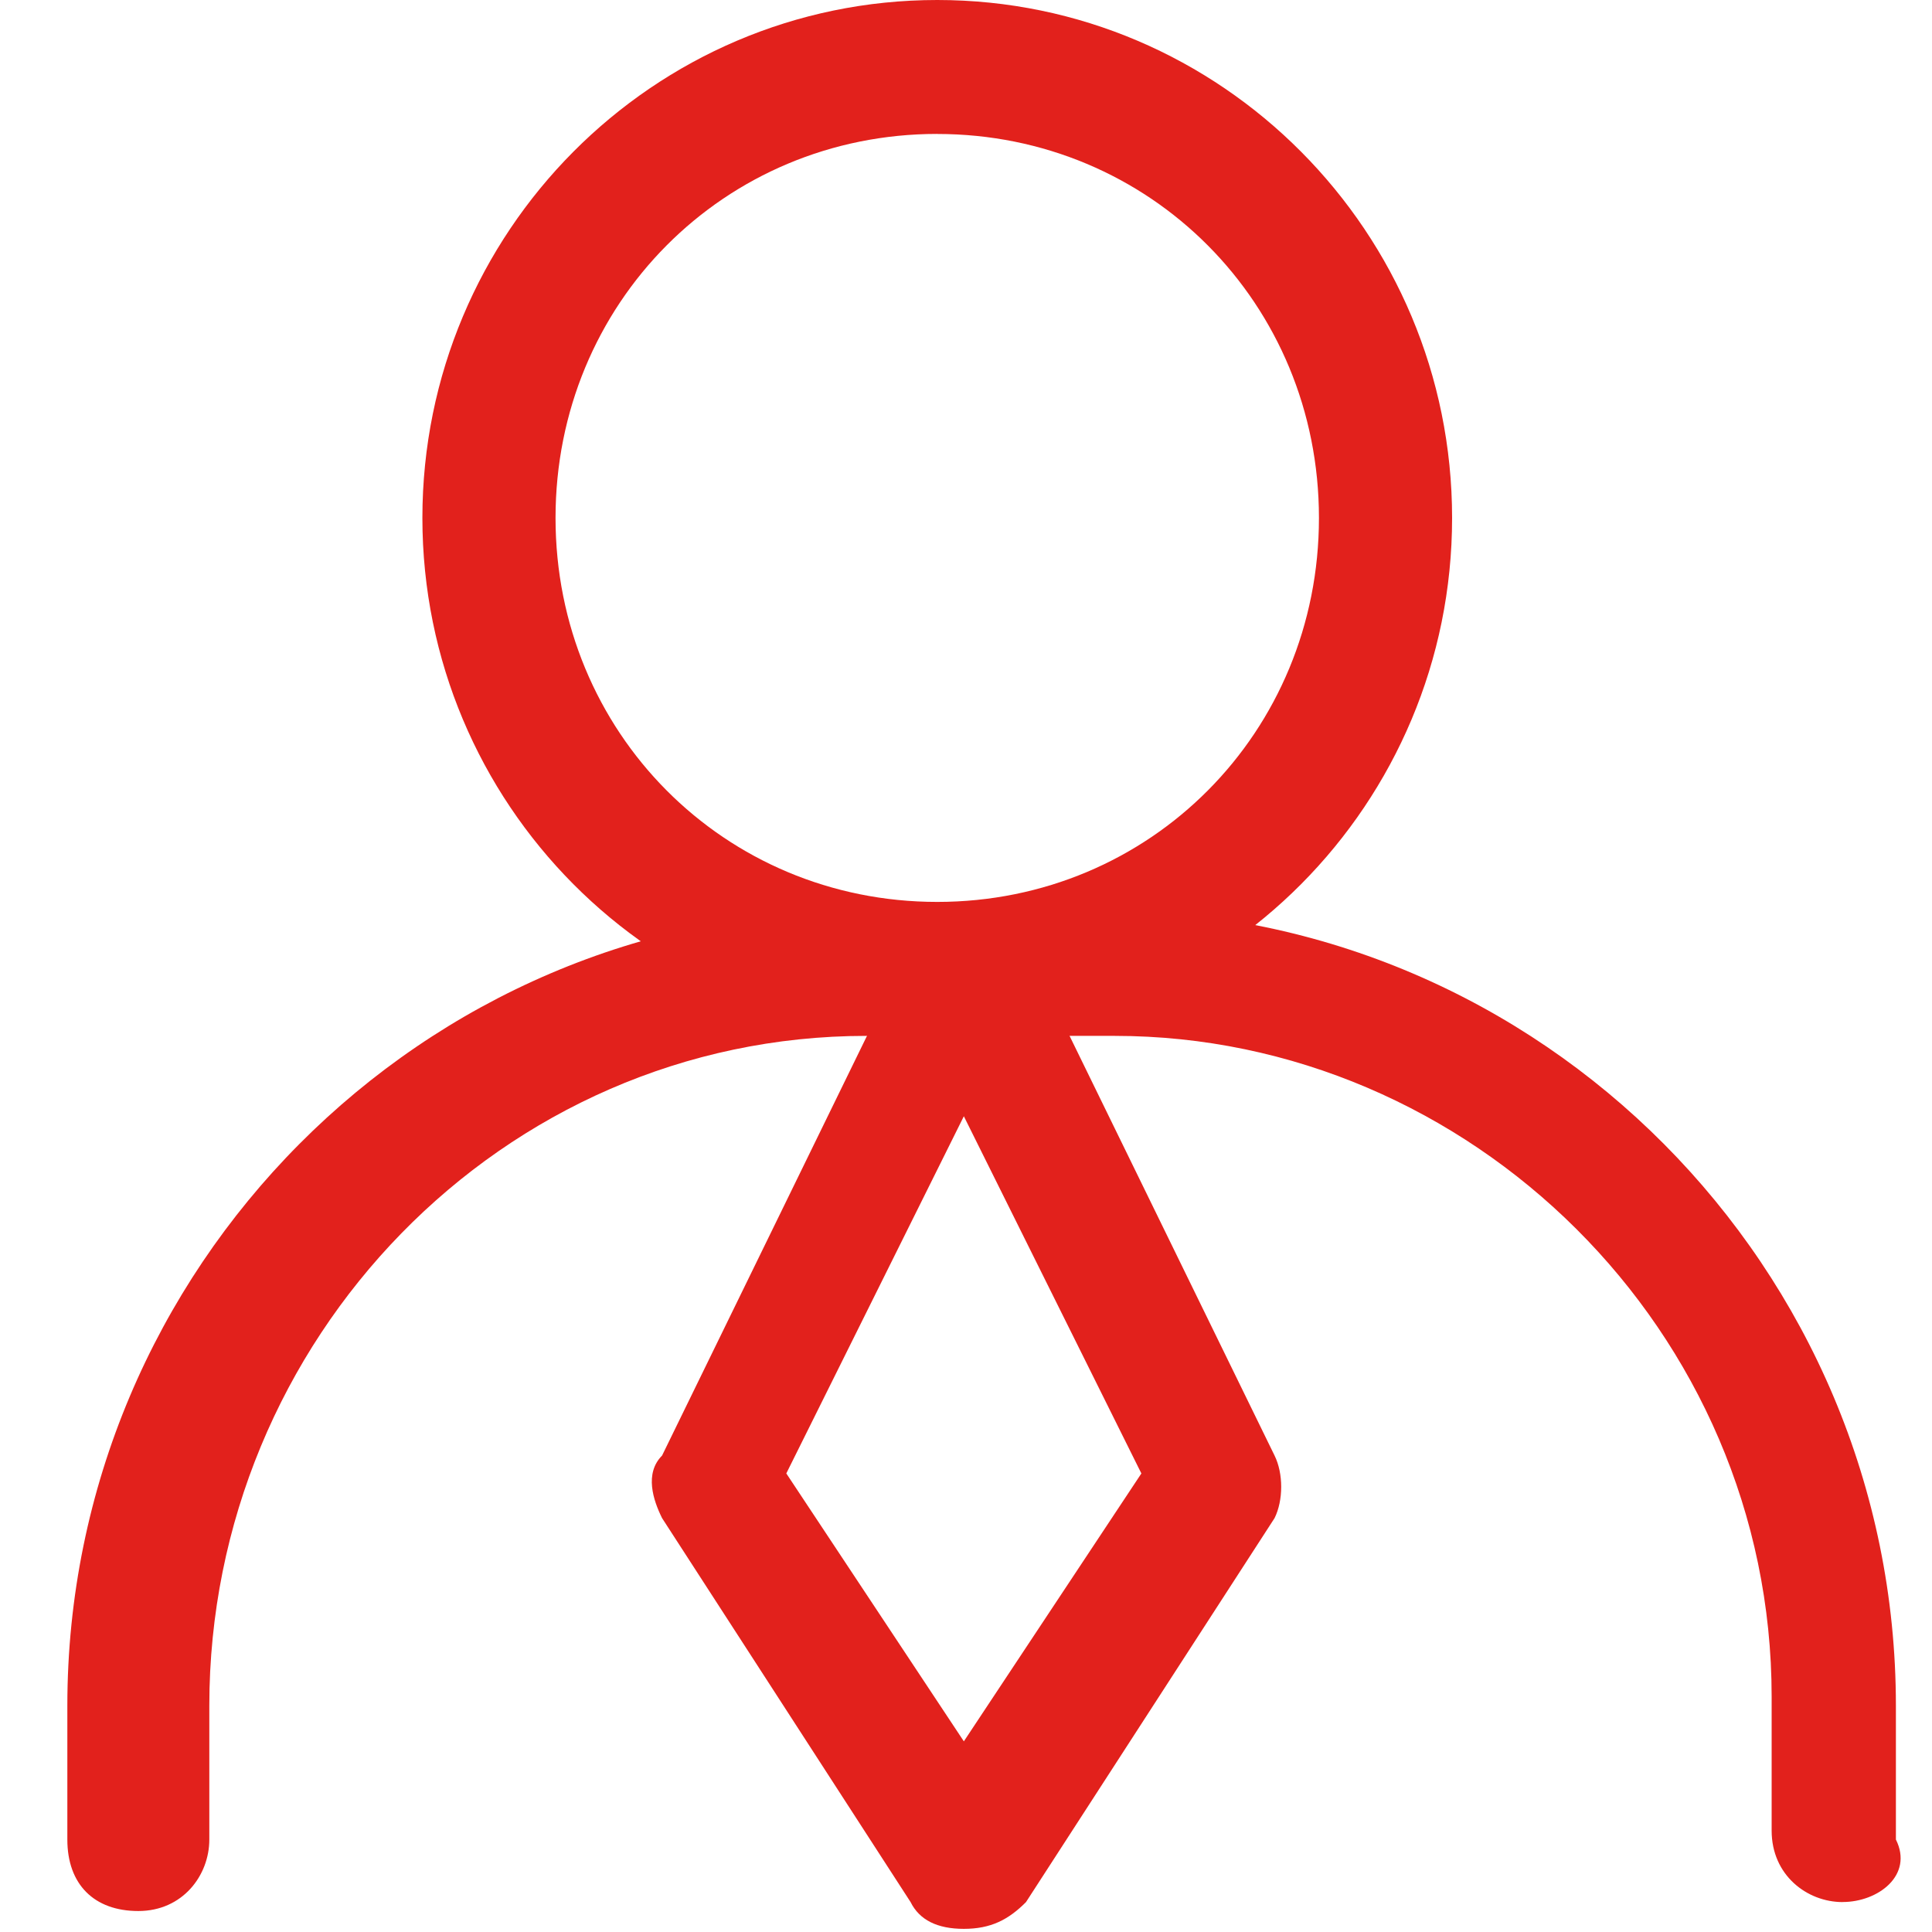
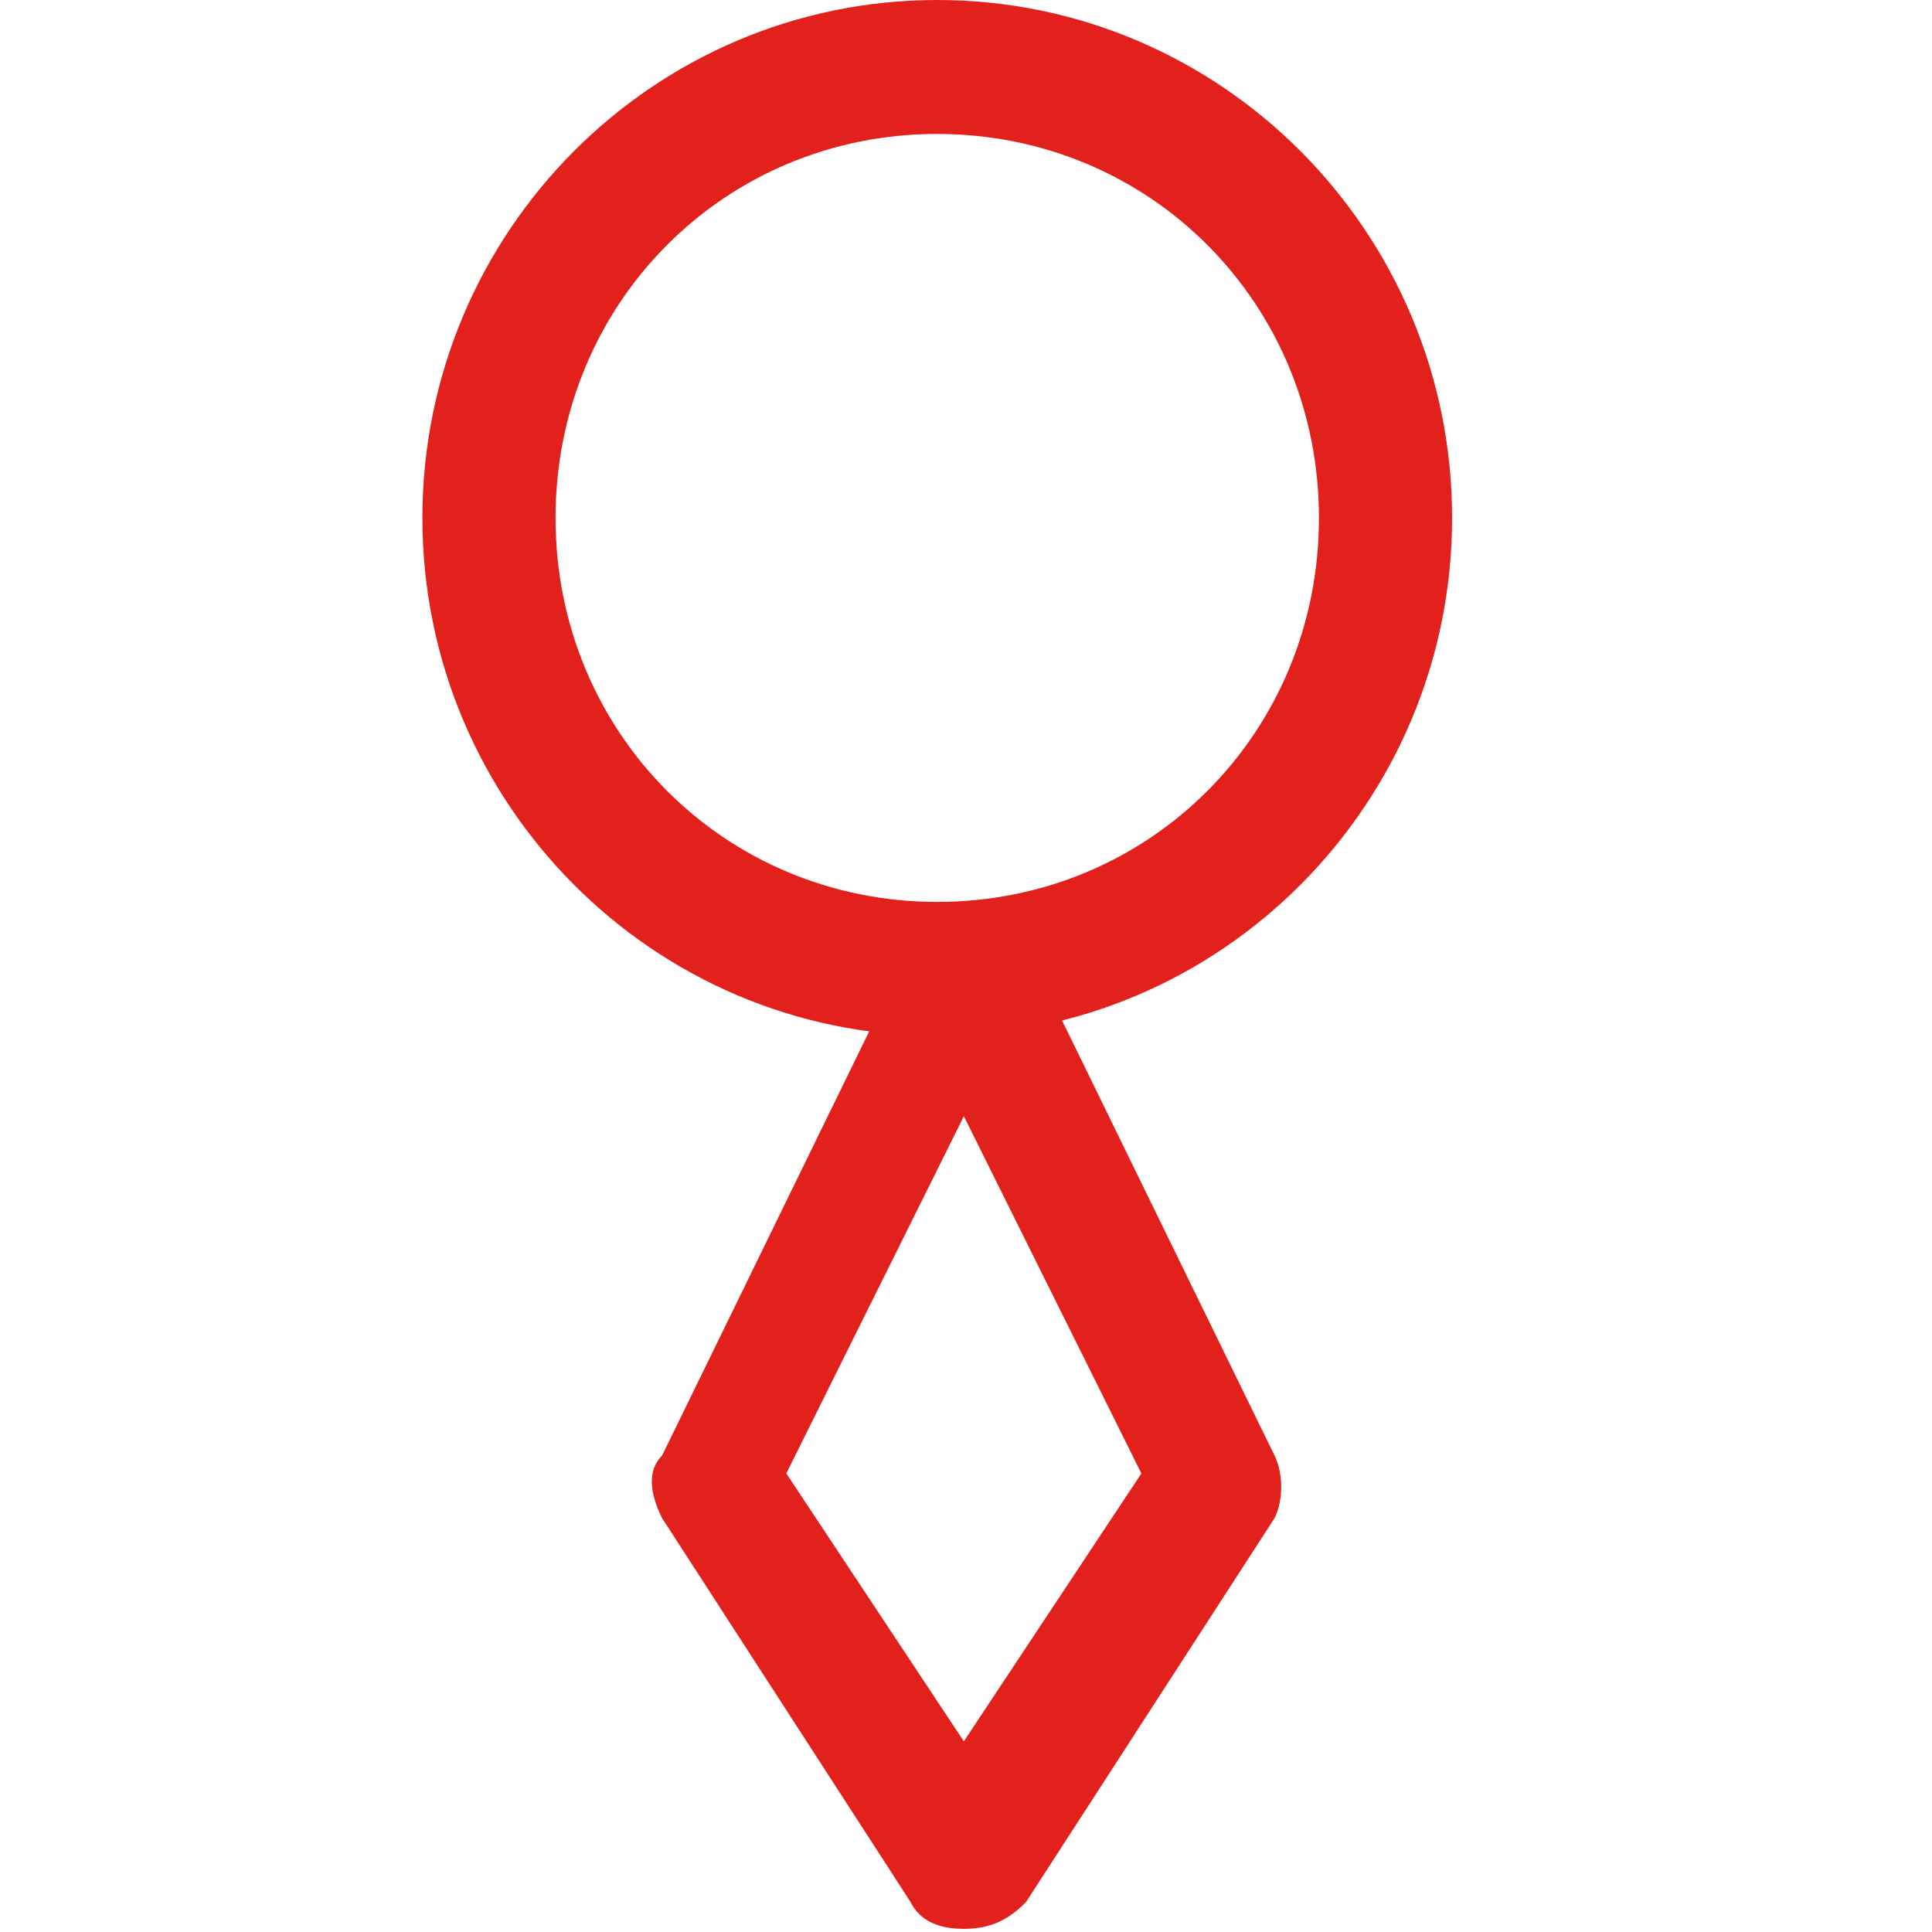
<svg xmlns="http://www.w3.org/2000/svg" t="1741686894312" class="icon" viewBox="0 0 1024 1024" version="1.1" p-id="1472" width="64" height="64">
  <path d="M496.757 549.04c-150.557 0-272.881-123.056-272.881-274.52C223.876 123.056 346.2 0 496.757 0s272.881 123.056 272.881 274.52c0 151.464-122.324 274.52-272.881 274.52z m0-478.062c-112.933 0-202.313 89.936-202.313 203.542s89.381 203.513 202.313 203.513 202.313-89.907 202.313-203.513c0-113.605-89.41-203.513-202.313-203.513z" fill="#e2211c" p-id="1473" />
-   <path d="M976.633 1008.143c-18.812 0-37.625-14.19-37.625-37.859v-71.007c0-194.063-159.978-350.237-348.16-350.237h-131.745c-192.892 0-348.16 160.914-348.16 354.977v71.007c0 18.929-14.102 37.859-37.625 37.859S35.694 998.663 35.694 975.024v-71.007C35.694 672.095 223.876 482.743 454.422 482.743h131.716c230.546 0 418.728 189.294 418.728 421.244v71.007c9.421 18.929-9.421 33.119-28.233 33.119z" fill="#e2211c" p-id="1474" />
  <path d="M510.859 1022.332c-14.102 0-23.523-4.71-28.233-14.19l-131.716-203.513c-4.71-9.479-9.421-23.698 0-33.148l131.716-269.78c14.131-23.669 51.785-23.669 61.147 0l131.774 269.78c4.681 9.479 4.681 23.698 0 33.148l-131.745 203.513c-9.421 9.479-18.812 14.19-32.944 14.19z m-94.091-241.371l94.091 141.985 94.091-141.985-94.091-189.323-94.091 189.294z" fill="#e2211c" p-id="1475" />
</svg>